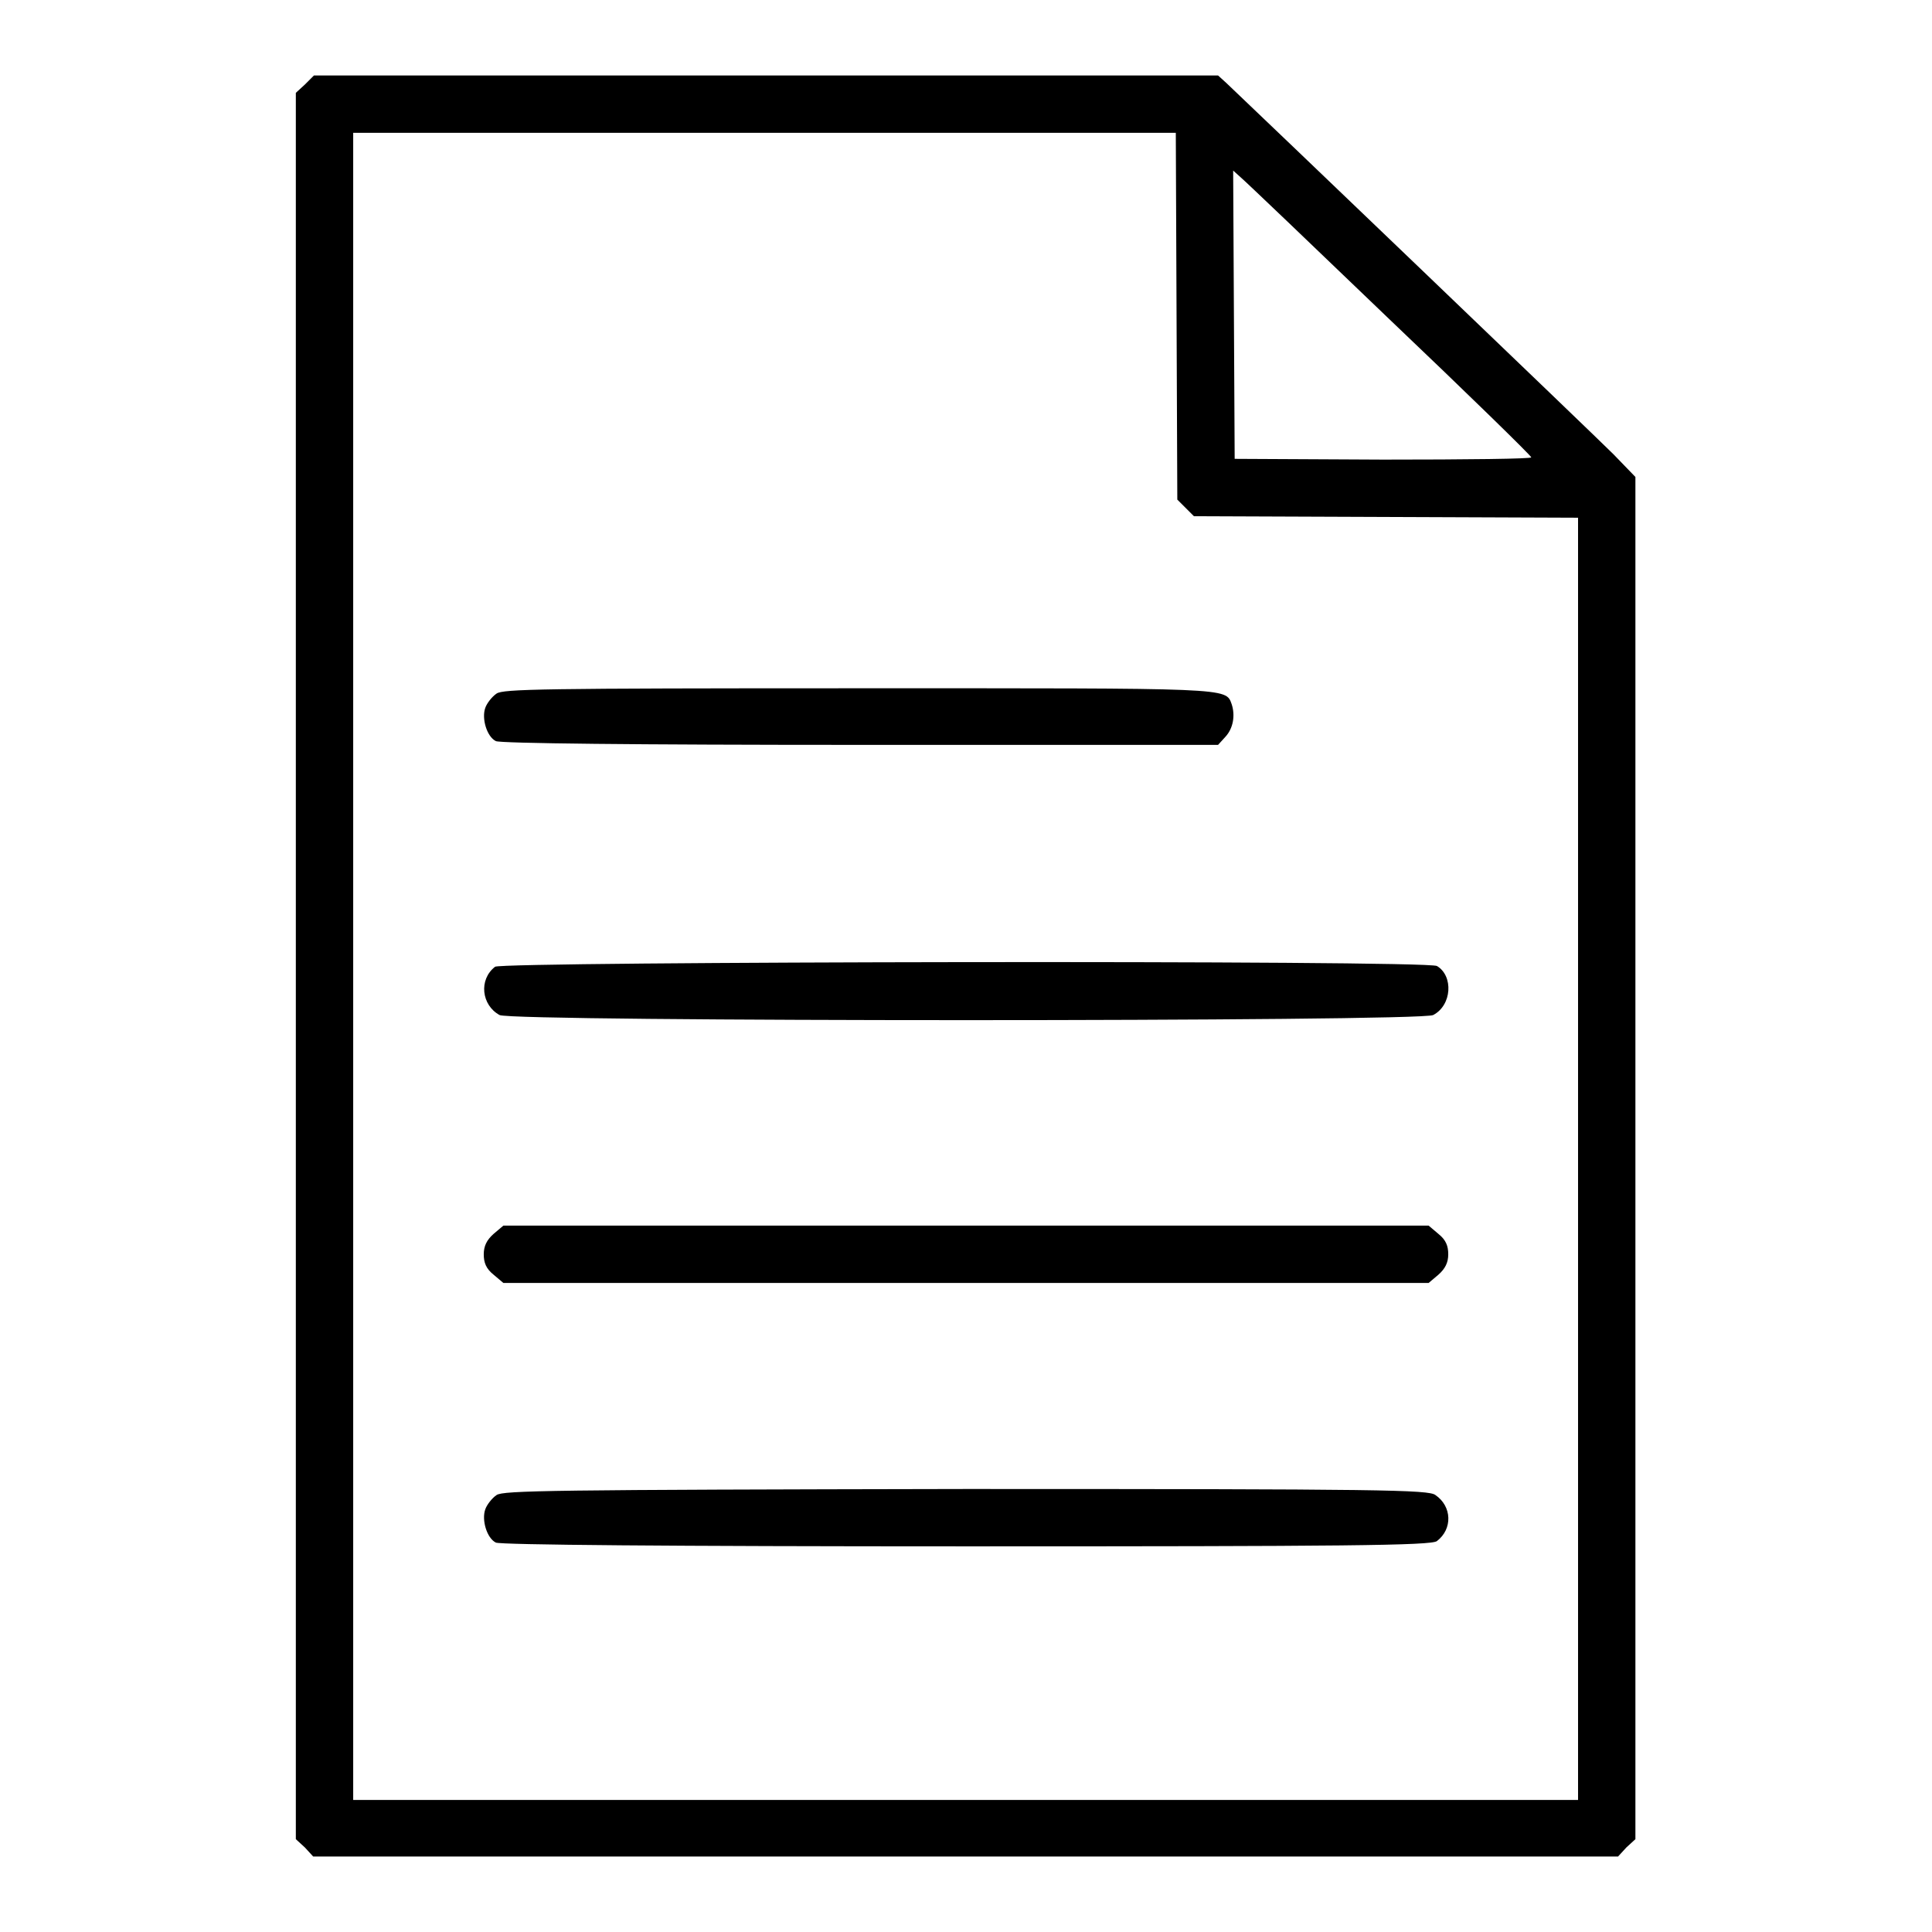
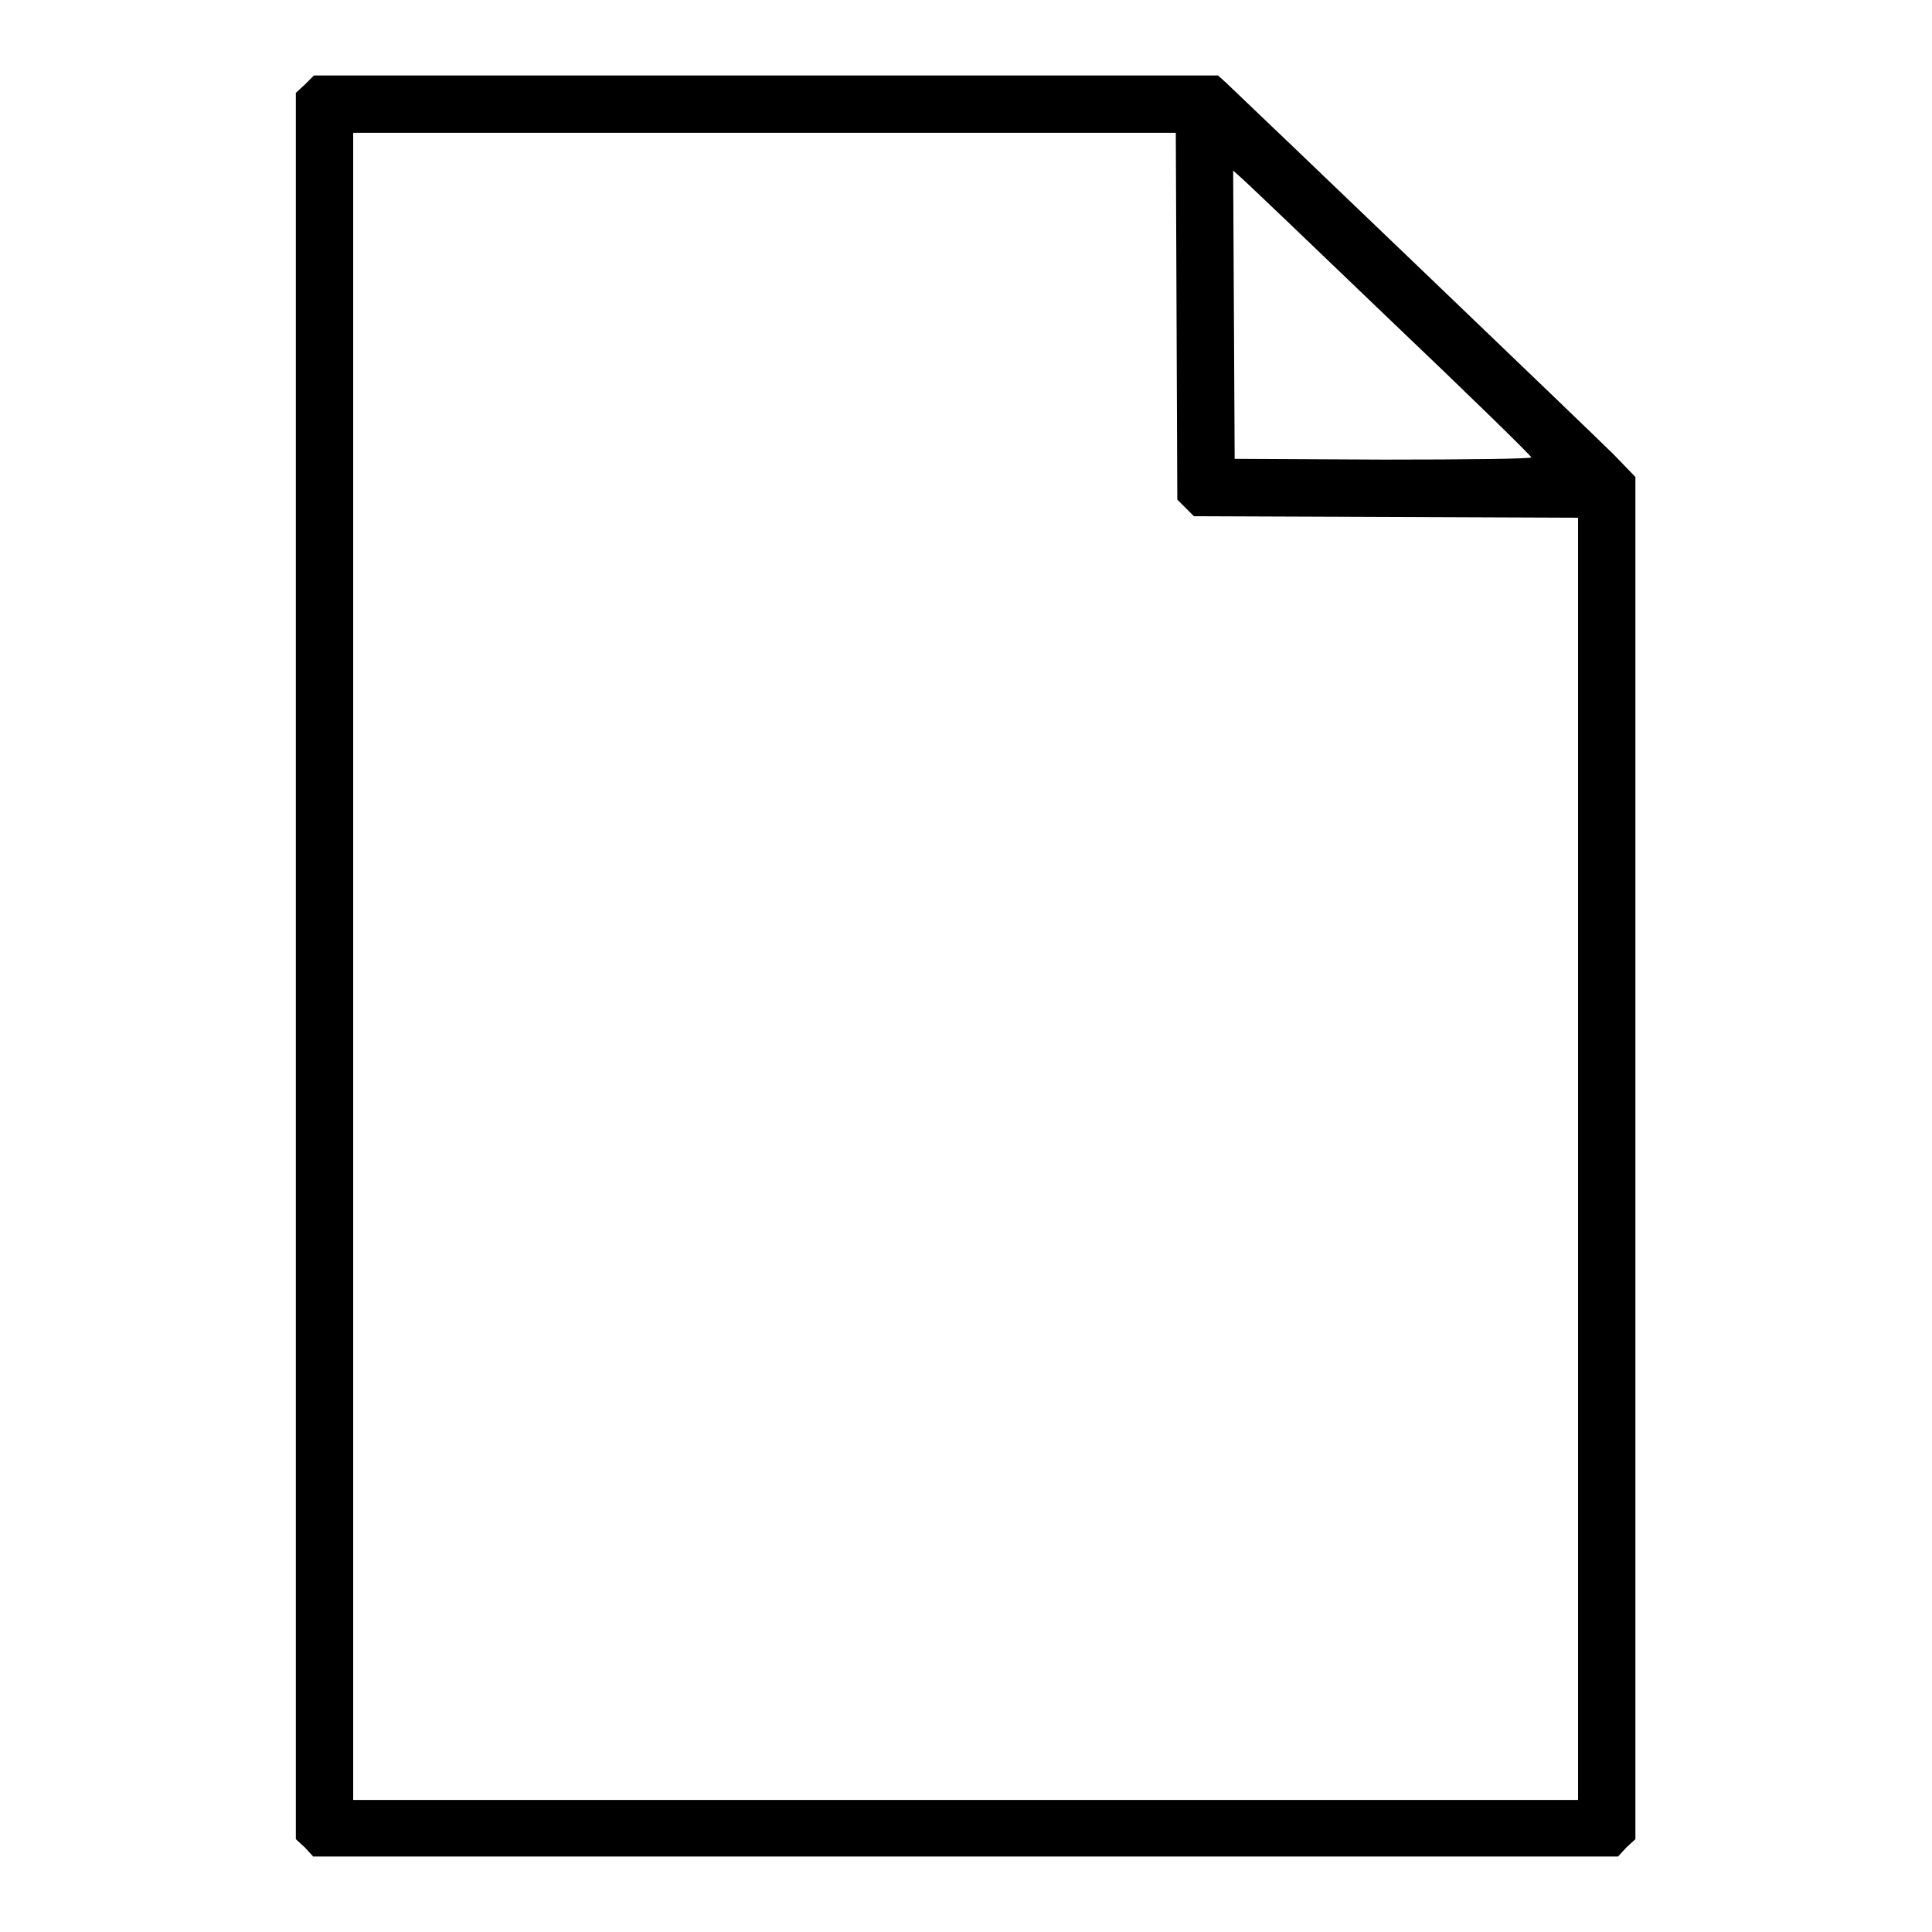
<svg xmlns="http://www.w3.org/2000/svg" version="1.1" x="0px" y="0px" viewBox="0 0 256 256" enable-background="new 0 0 256 256" xml:space="preserve">
  <g>
    <g>
      <g>
        <path fill="#000000" d="M40.4,11.2l-1.2,1.1V128v115.7l1.2,1.1l1.1,1.2H128h86.4l1.1-1.2l1.2-1.1v-90.2V63.2l-2.9-3c-2.5-2.5-47.8-45.9-51.3-49.2l-1.1-1h-59.9H41.6L40.4,11.2z M155.9,41.9l0.1,24.3l1.1,1.1l1.1,1.1l25.4,0.1l25.5,0.1v84.9v85H128H46.8V128V17.6h54.5h54.5L155.9,41.9z M184.1,42.3c10.3,9.8,18.8,18.1,18.8,18.3c0.1,0.2-8.5,0.3-19.6,0.3l-19.7-0.1l-0.1-19.1l-0.1-19.1l1,0.9C165,24,173.9,32.5,184.1,42.3z" />
-         <path fill="#000000" d="M65.8,91.9c-0.6,0.4-1.3,1.3-1.5,1.9c-0.5,1.4,0.2,3.8,1.4,4.4c0.6,0.3,18.3,0.5,48.3,0.5h47.4l1-1.1c1-1.1,1.3-2.8,0.8-4.3c-0.8-2.2,0-2.1-49.6-2.1C71.5,91.2,66.7,91.3,65.8,91.9z" />
-         <path fill="#000000" d="M65.6,128.1c-2.2,1.7-1.8,5.1,0.6,6.4c1.7,0.9,121.9,0.9,123.7,0c2.5-1.3,2.7-5.2,0.5-6.5C188.9,127.2,66.5,127.4,65.6,128.1z" />
-         <path fill="#000000" d="M65.4,163.5c-0.9,0.8-1.3,1.6-1.3,2.7c0,1.1,0.3,1.9,1.3,2.7l1.3,1.1H128h61.3l1.3-1.1c0.9-0.8,1.3-1.6,1.3-2.7c0-1.1-0.3-1.9-1.3-2.7l-1.3-1.1H128H66.7L65.4,163.5z" />
-         <path fill="#000000" d="M65.8,198.1c-0.6,0.4-1.3,1.3-1.5,1.9c-0.5,1.4,0.2,3.8,1.4,4.4c0.6,0.3,23.1,0.5,62.4,0.5c49.7,0,61.6-0.1,62.3-0.7c2.1-1.6,2-4.6-0.2-6.1c-0.9-0.7-6.9-0.8-62.2-0.8C72.7,197.4,66.7,197.5,65.8,198.1z" />
      </g>
    </g>
  </g>
</svg>